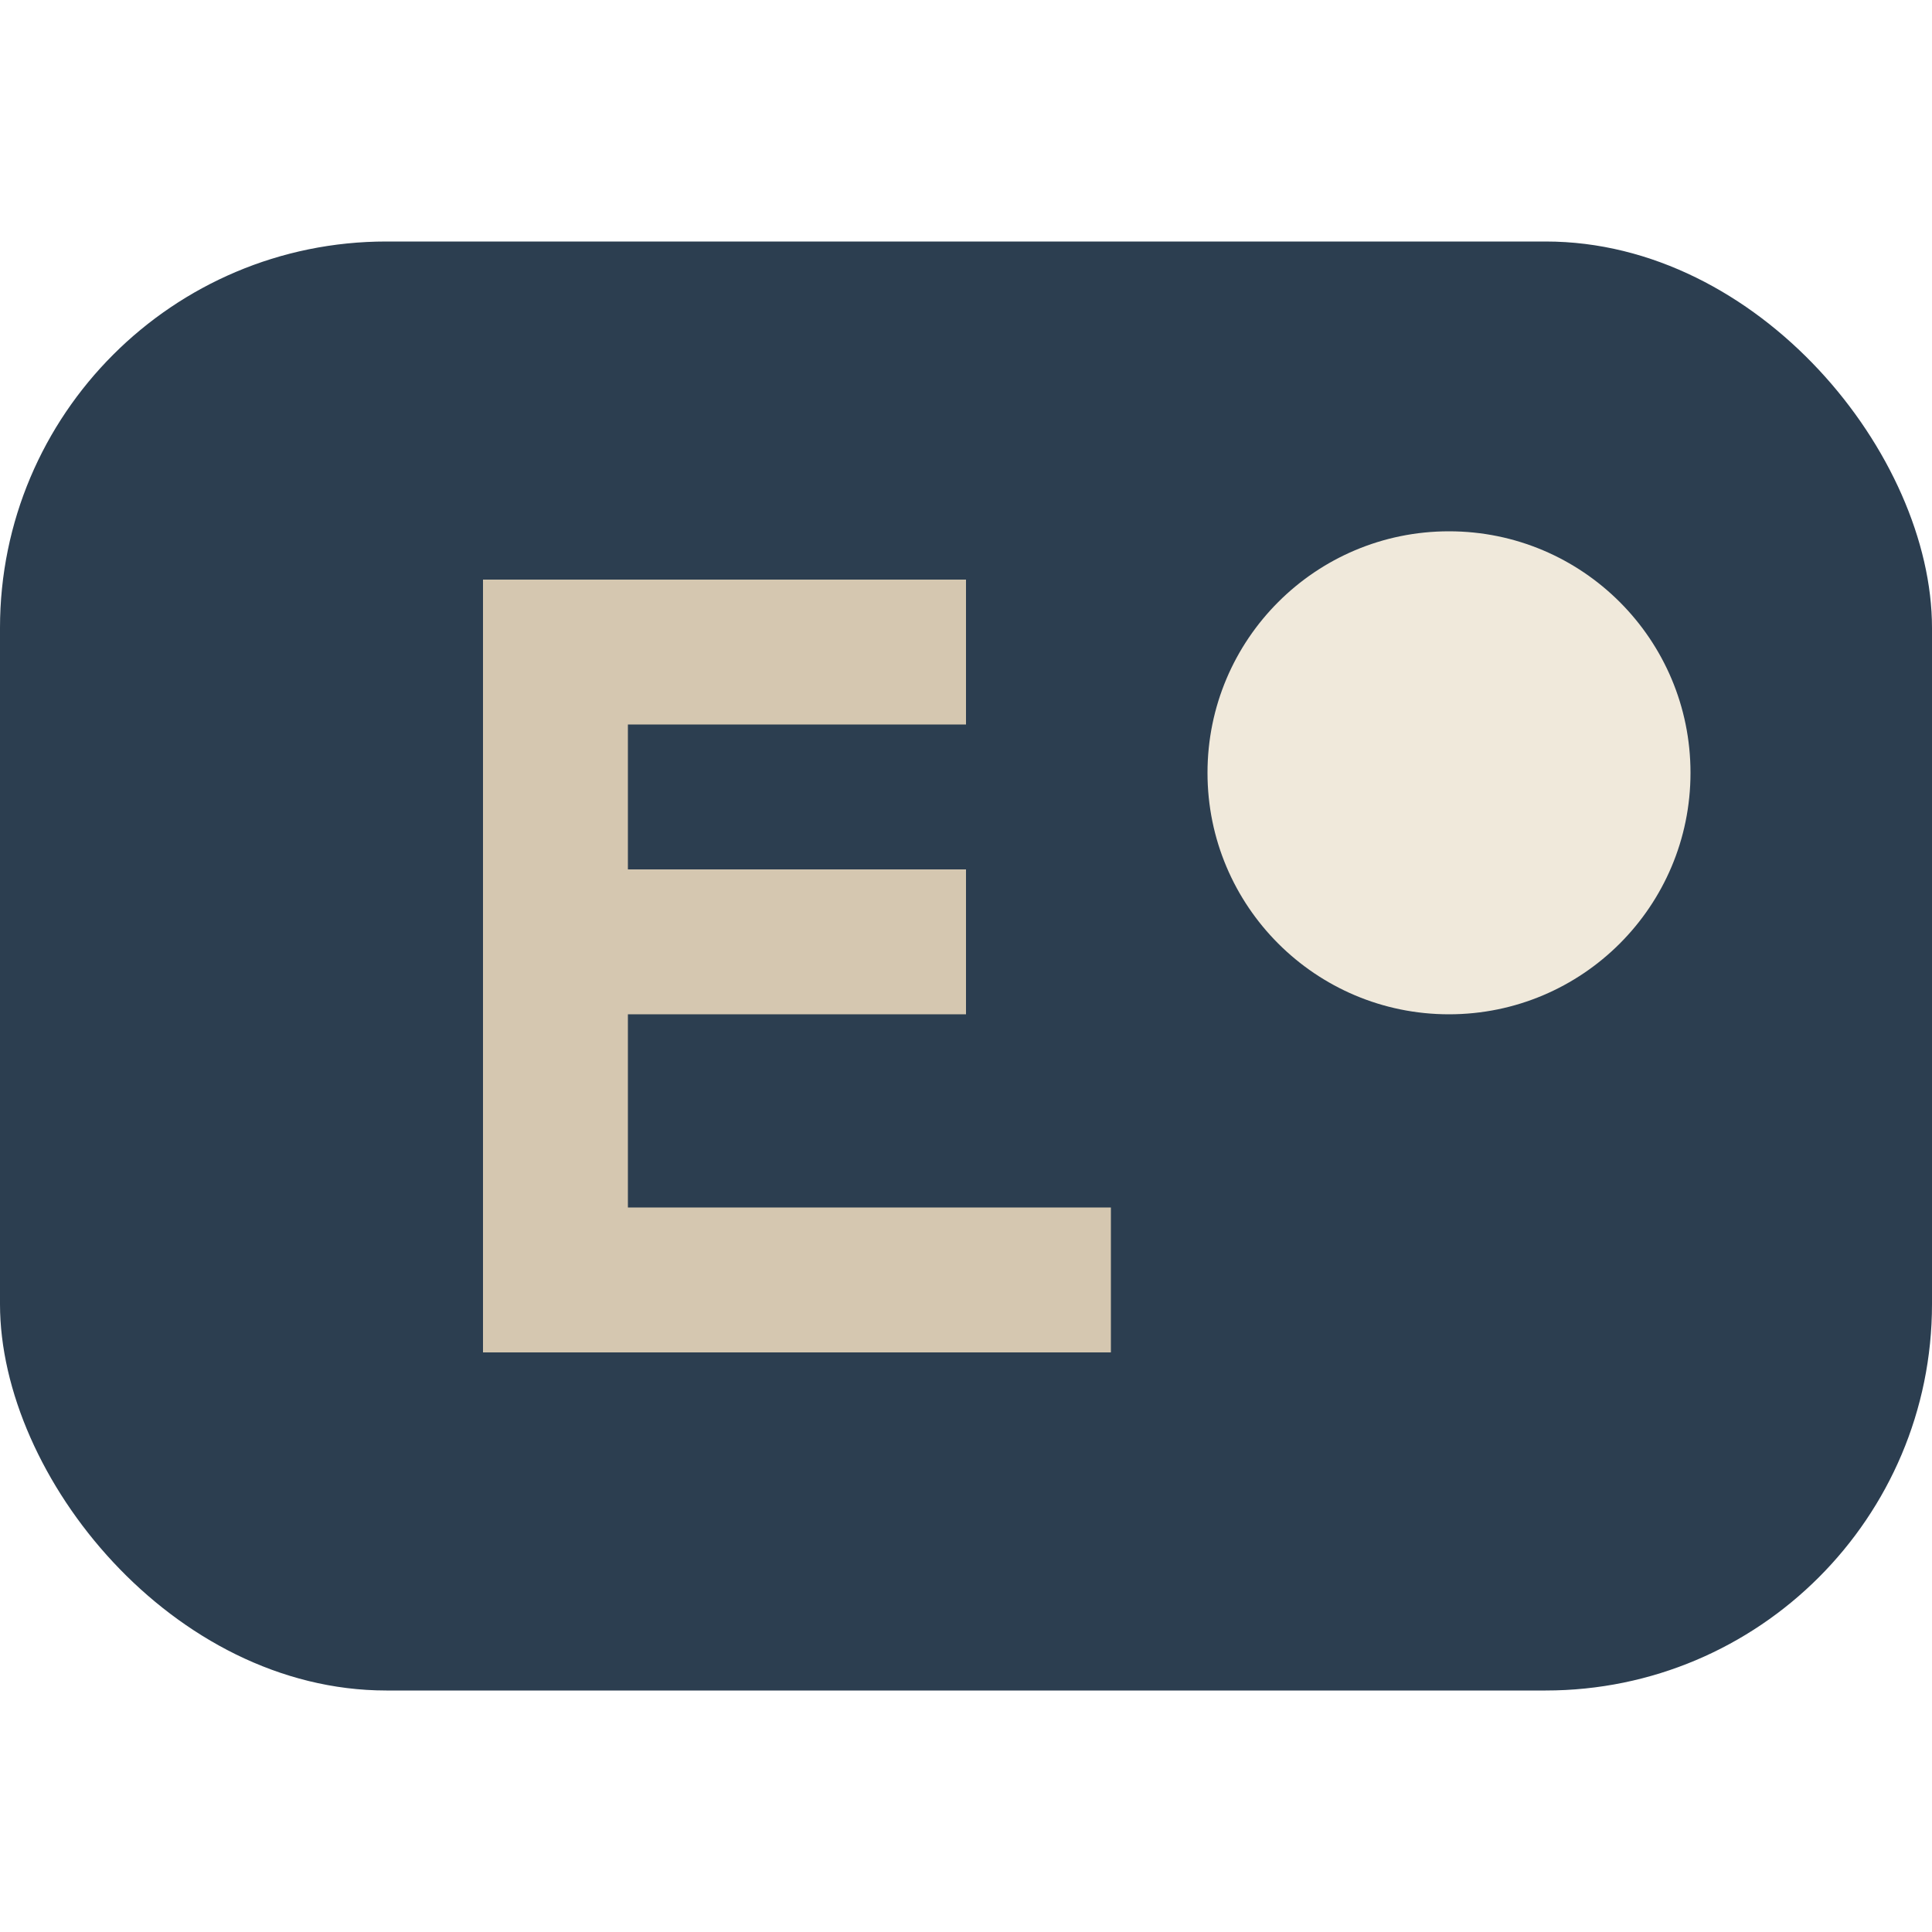
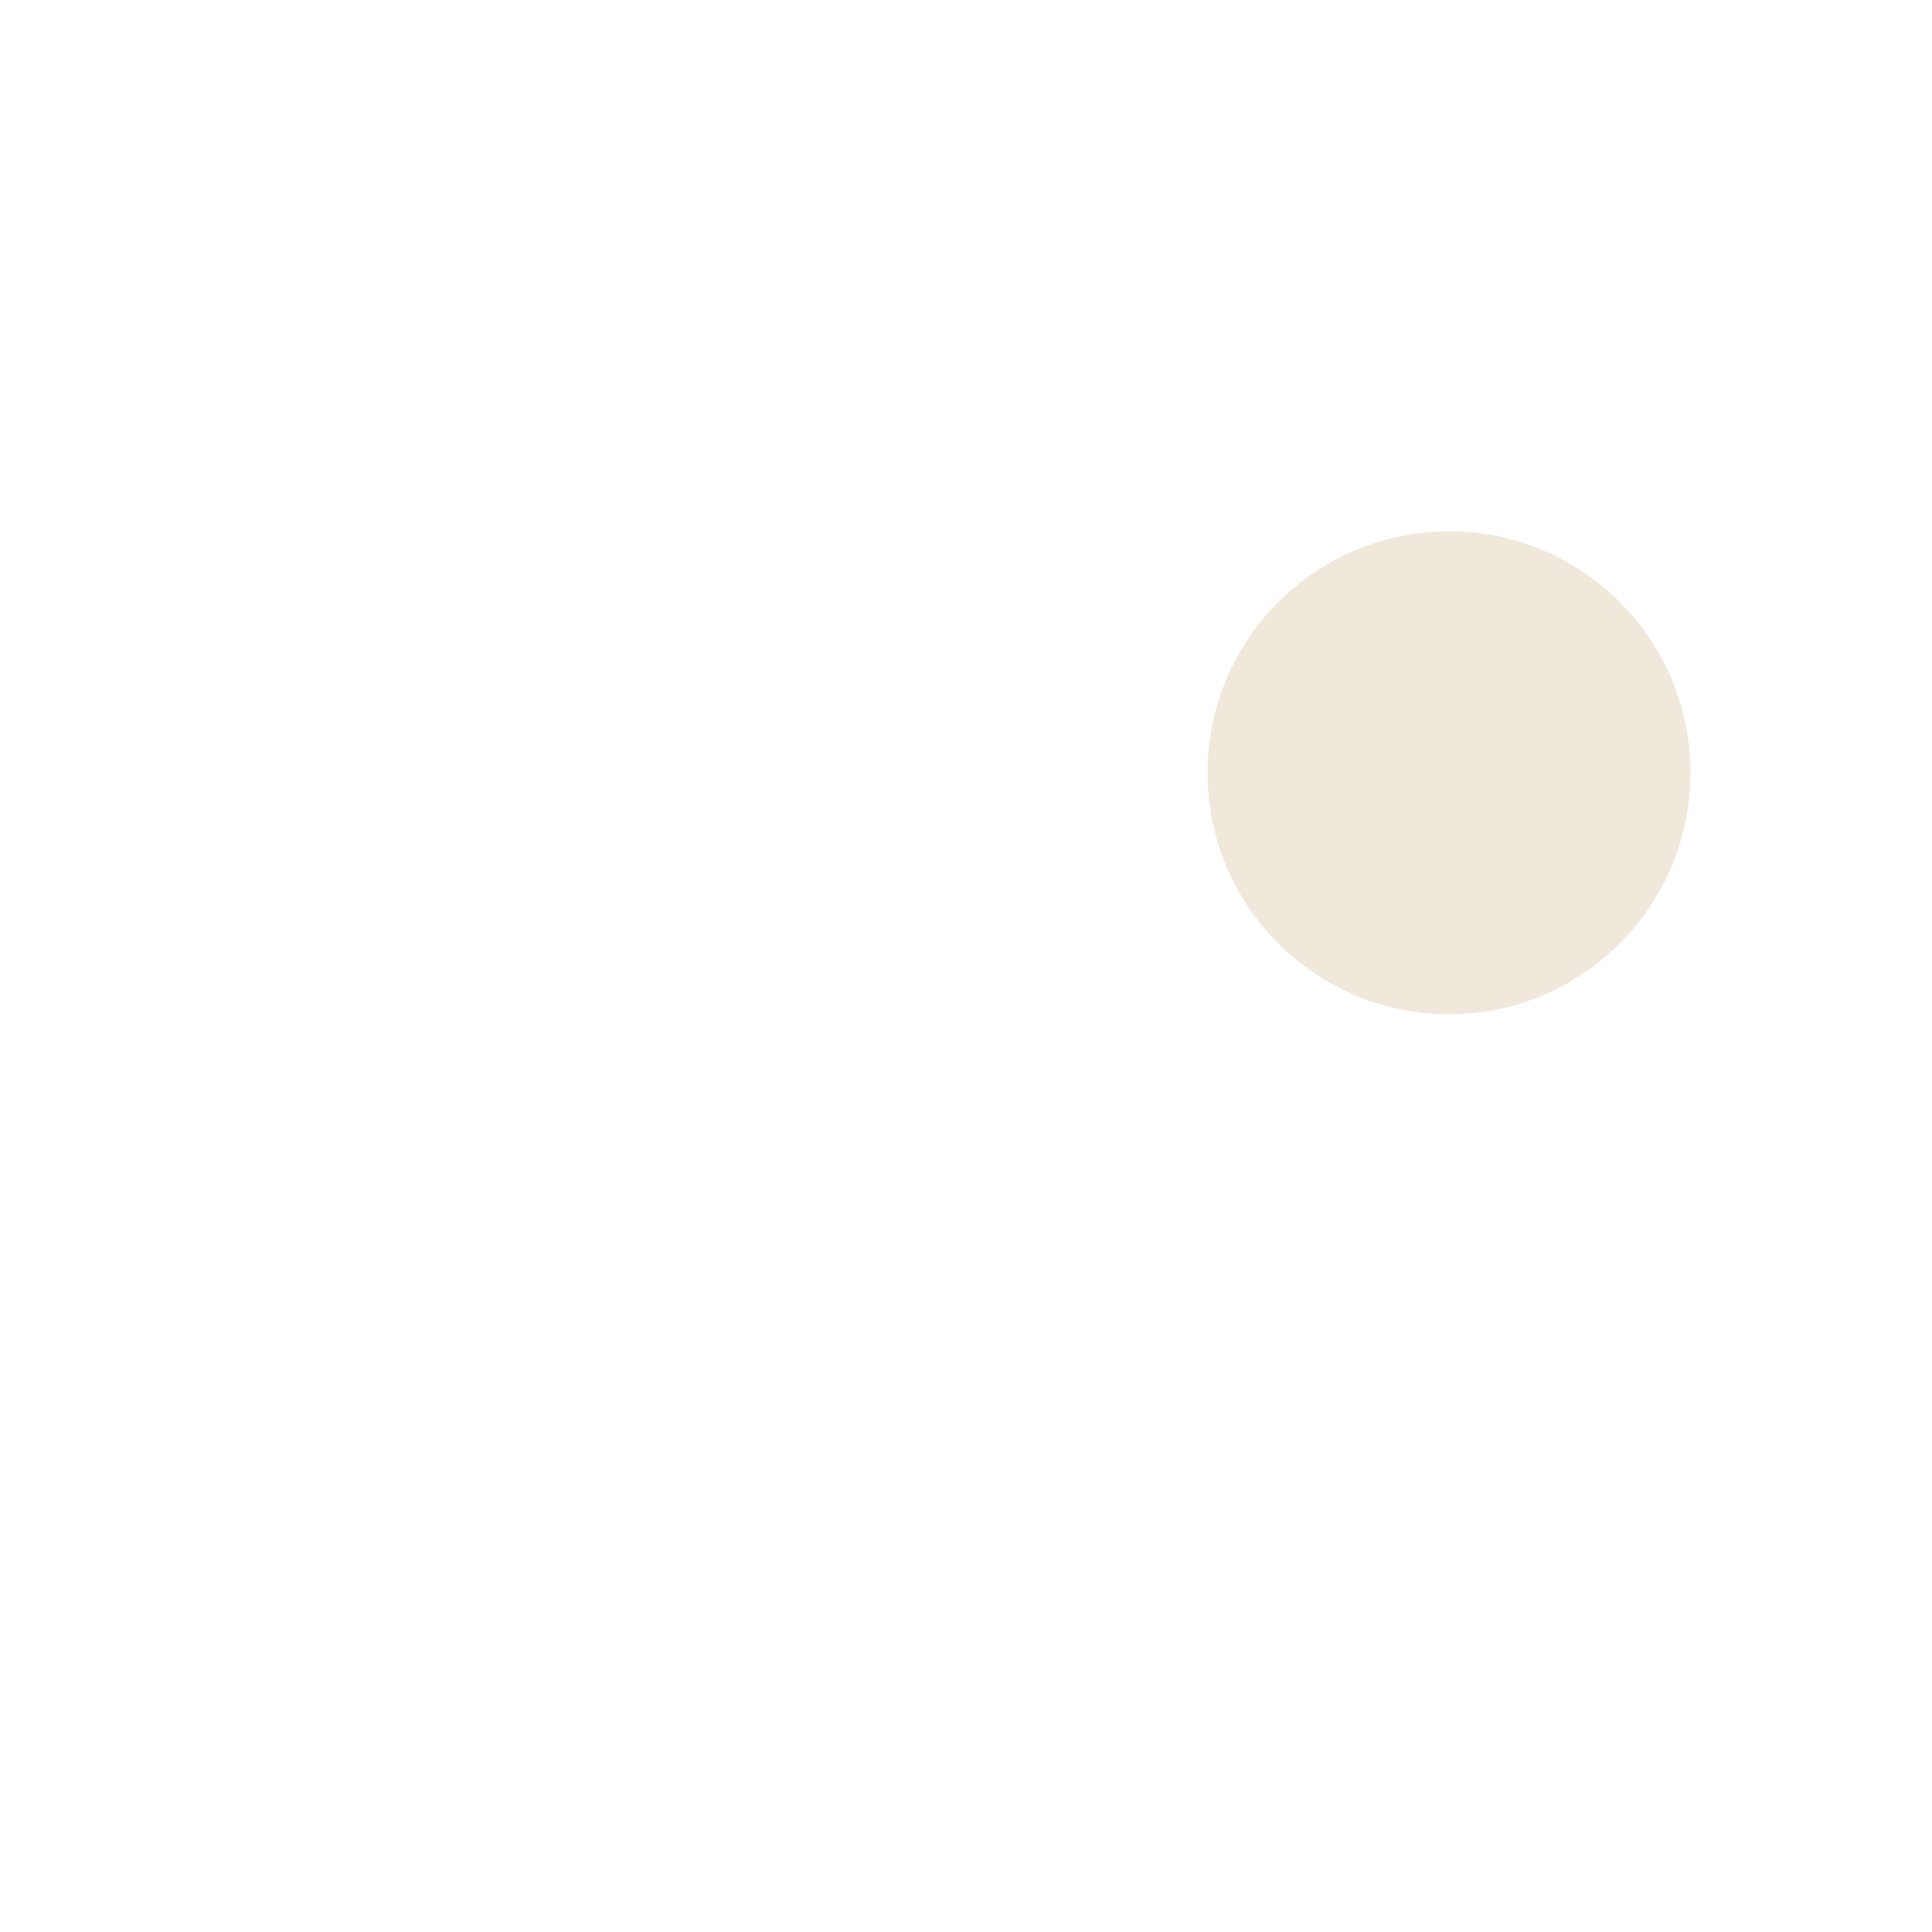
<svg xmlns="http://www.w3.org/2000/svg" width="40" height="40" viewBox="0 0 40 40">
-   <rect x="0" y="5" width="40" height="30" rx="8" fill="#2C3E50" />
-   <path d="M10 28V12h10v3H13v3h7v3h-7v4h10v3z" fill="#D5C7B0" />
  <circle cx="30" cy="16" r="5" fill="#F0E9DB" />
</svg>